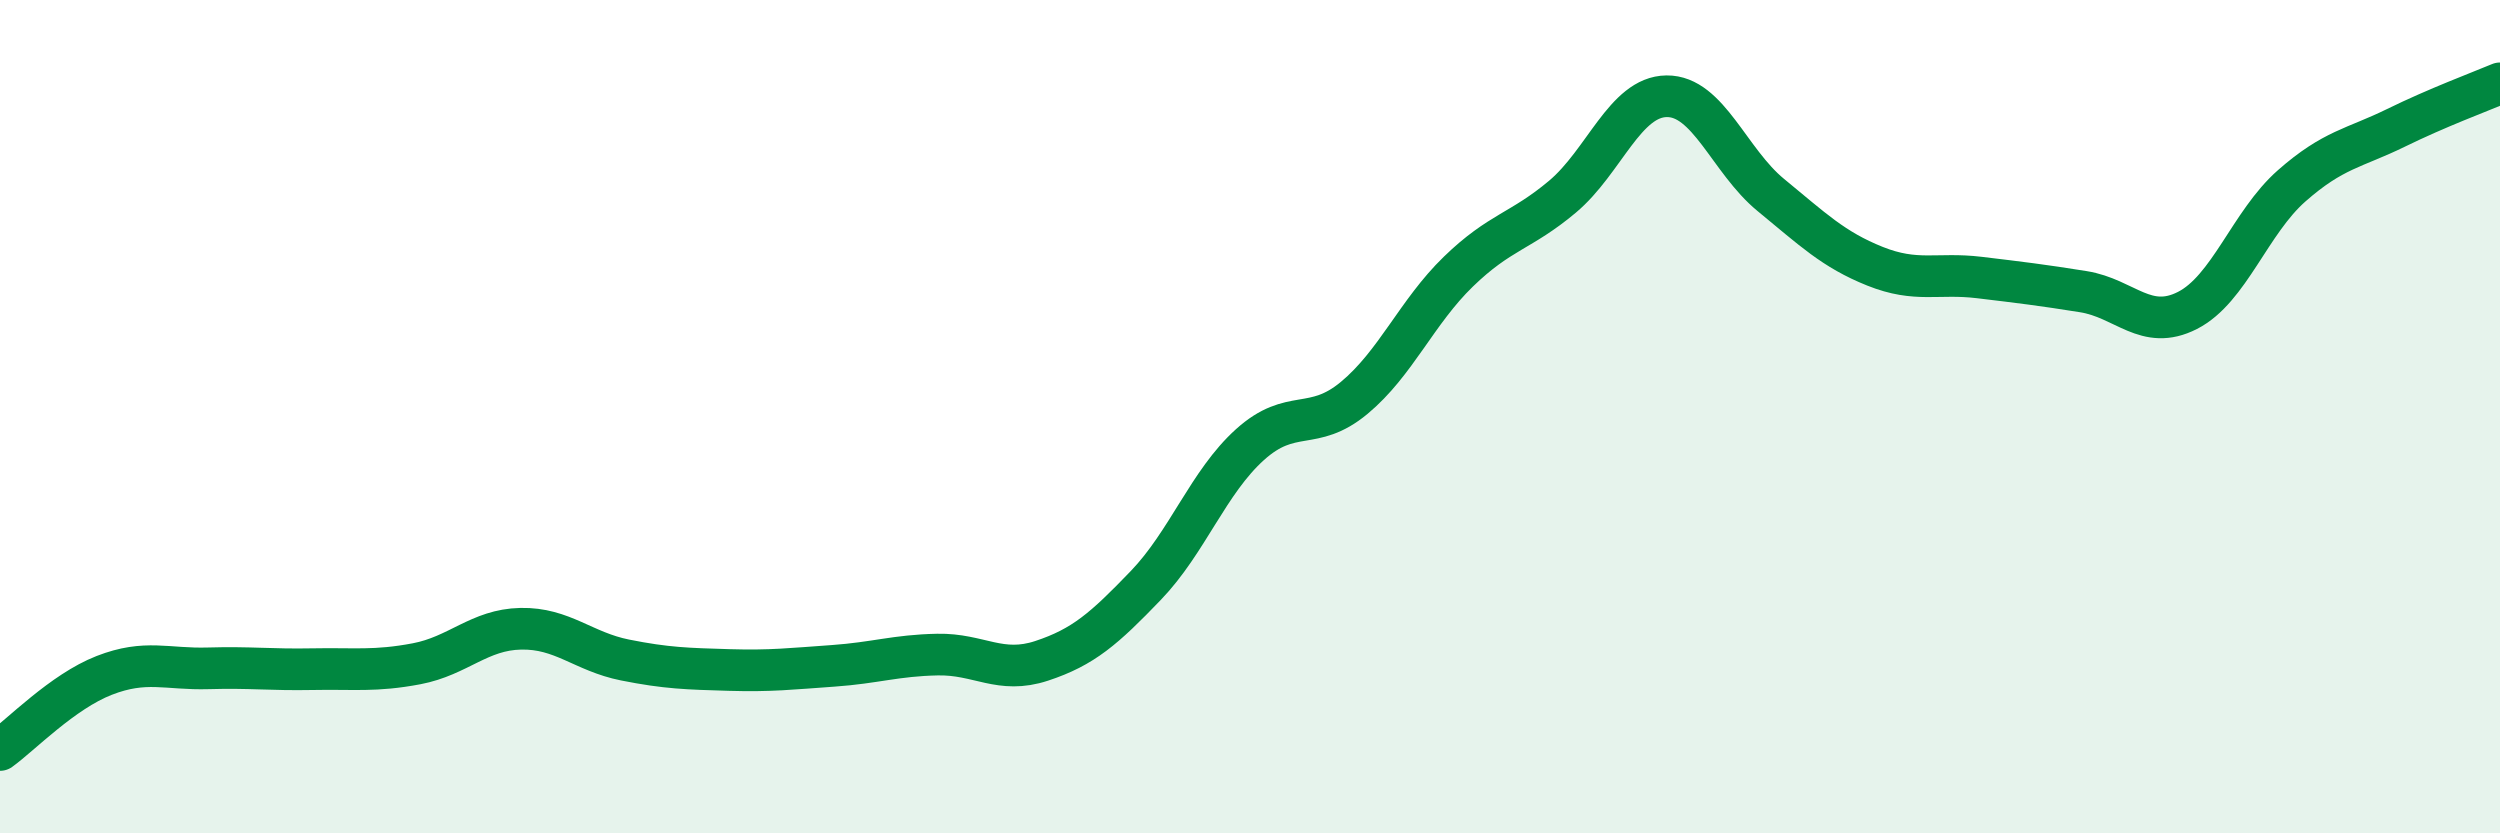
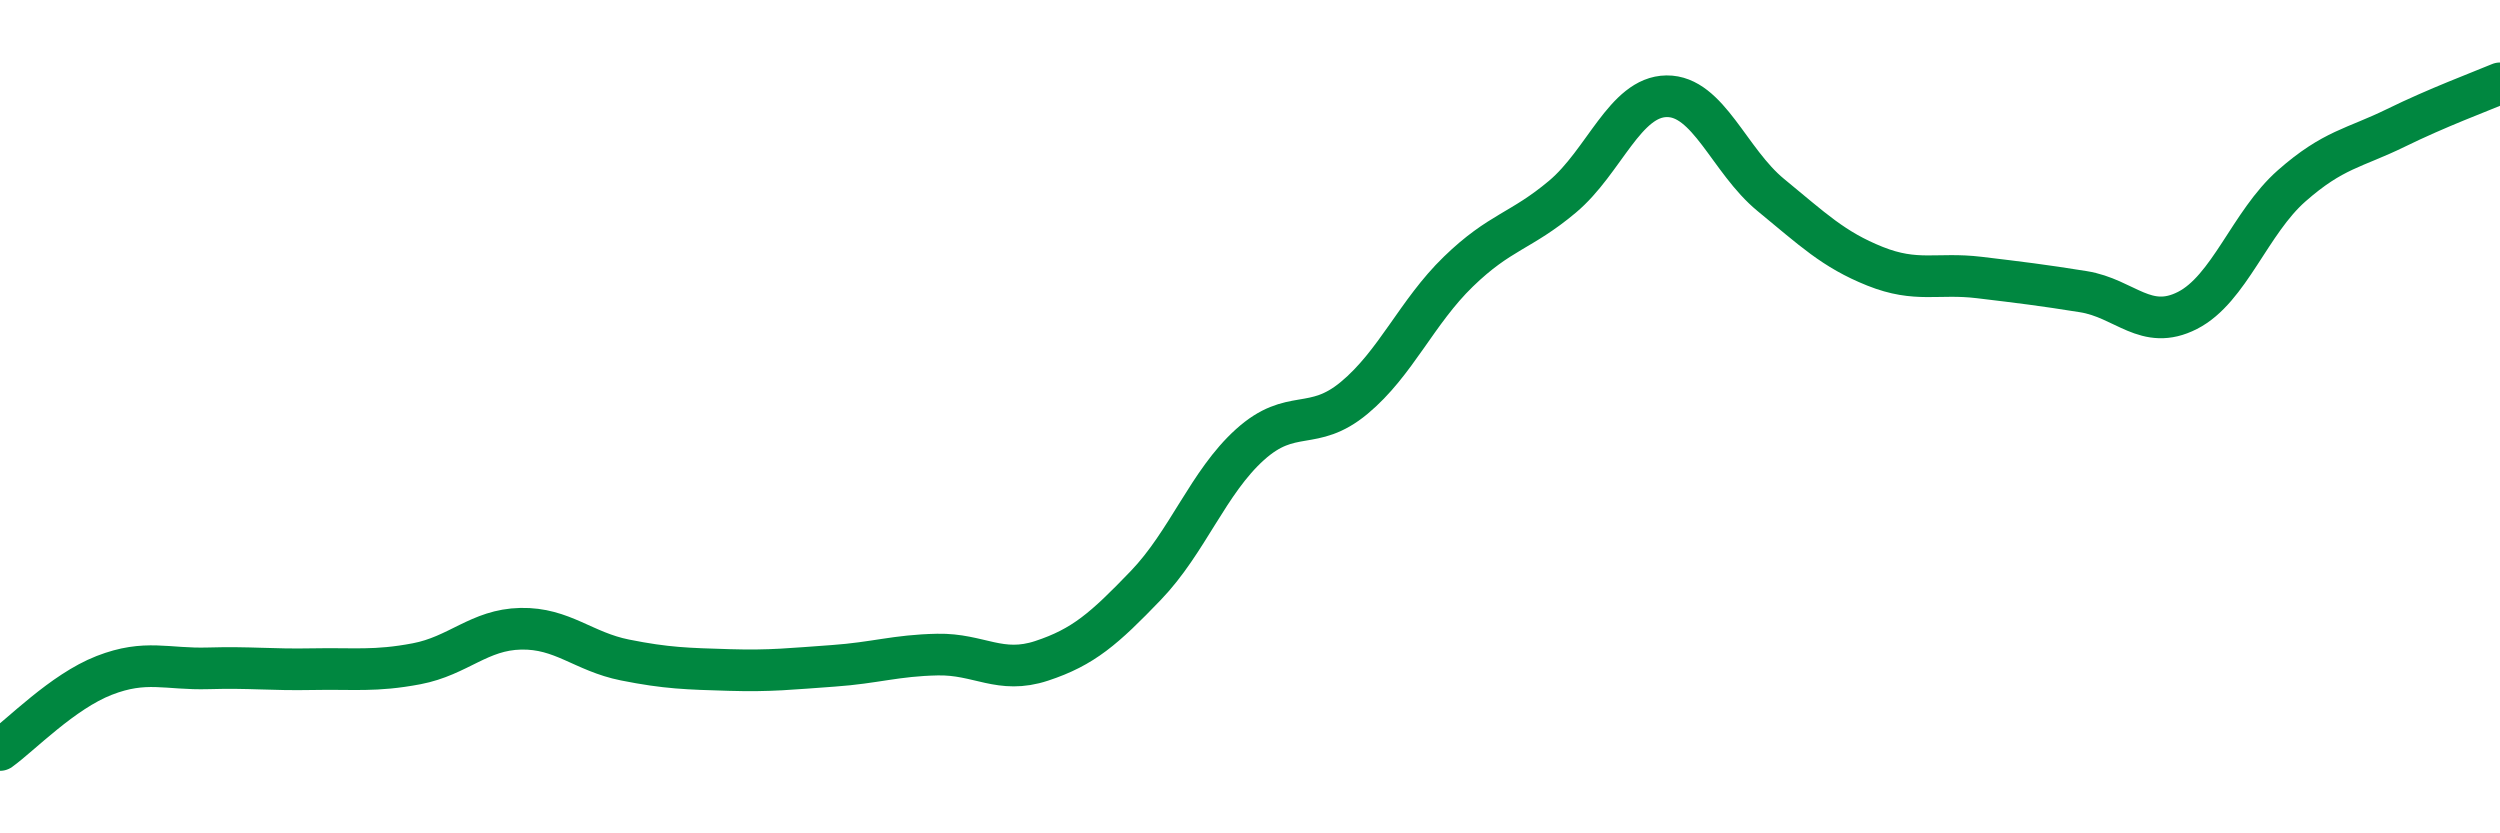
<svg xmlns="http://www.w3.org/2000/svg" width="60" height="20" viewBox="0 0 60 20">
-   <path d="M 0,18 C 0.5,17.64 1.5,16.6 2.5,16.21 C 3.5,15.82 4,16.07 5,16.04 C 6,16.01 6.5,16.08 7.5,16.06 C 8.5,16.04 9,16.12 10,15.93 C 11,15.74 11.5,15.11 12.5,15.09 C 13.5,15.07 14,15.64 15,15.84 C 16,16.04 16.5,16.05 17.5,16.08 C 18.5,16.11 19,16.05 20,15.98 C 21,15.91 21.5,15.73 22.5,15.71 C 23.5,15.69 24,16.19 25,15.86 C 26,15.53 26.5,15.09 27.5,14.05 C 28.5,13.01 29,11.57 30,10.67 C 31,9.77 31.5,10.38 32.5,9.55 C 33.5,8.72 34,7.49 35,6.52 C 36,5.55 36.5,5.56 37.5,4.72 C 38.5,3.88 39,2.32 40,2.31 C 41,2.3 41.5,3.86 42.5,4.68 C 43.5,5.5 44,5.99 45,6.39 C 46,6.79 46.5,6.54 47.5,6.66 C 48.5,6.78 49,6.84 50,7 C 51,7.16 51.5,7.96 52.5,7.45 C 53.5,6.94 54,5.34 55,4.46 C 56,3.58 56.5,3.56 57.5,3.07 C 58.5,2.58 59.5,2.21 60,2L60 20L0 20Z" fill="#008740" opacity="0.1" stroke-linecap="round" stroke-linejoin="round" />
  <path d="M 0,18 C 0.5,17.64 1.5,16.6 2.5,16.21 C 3.5,15.82 4,16.07 5,16.04 C 6,16.01 6.5,16.08 7.5,16.06 C 8.5,16.04 9,16.12 10,15.93 C 11,15.74 11.5,15.11 12.5,15.09 C 13.5,15.07 14,15.64 15,15.84 C 16,16.04 16.5,16.05 17.5,16.08 C 18.5,16.11 19,16.05 20,15.98 C 21,15.91 21.5,15.73 22.5,15.71 C 23.5,15.69 24,16.19 25,15.86 C 26,15.53 26.5,15.09 27.5,14.05 C 28.5,13.01 29,11.57 30,10.67 C 31,9.77 31.5,10.38 32.5,9.55 C 33.5,8.72 34,7.49 35,6.52 C 36,5.55 36.5,5.56 37.5,4.72 C 38.5,3.88 39,2.32 40,2.31 C 41,2.3 41.5,3.86 42.5,4.68 C 43.5,5.5 44,5.99 45,6.39 C 46,6.79 46.5,6.54 47.5,6.66 C 48.5,6.78 49,6.84 50,7 C 51,7.16 51.5,7.96 52.5,7.45 C 53.5,6.94 54,5.34 55,4.46 C 56,3.58 56.5,3.56 57.5,3.07 C 58.5,2.58 59.5,2.21 60,2" stroke="#008740" stroke-width="1" fill="none" stroke-linecap="round" stroke-linejoin="round" />
</svg>